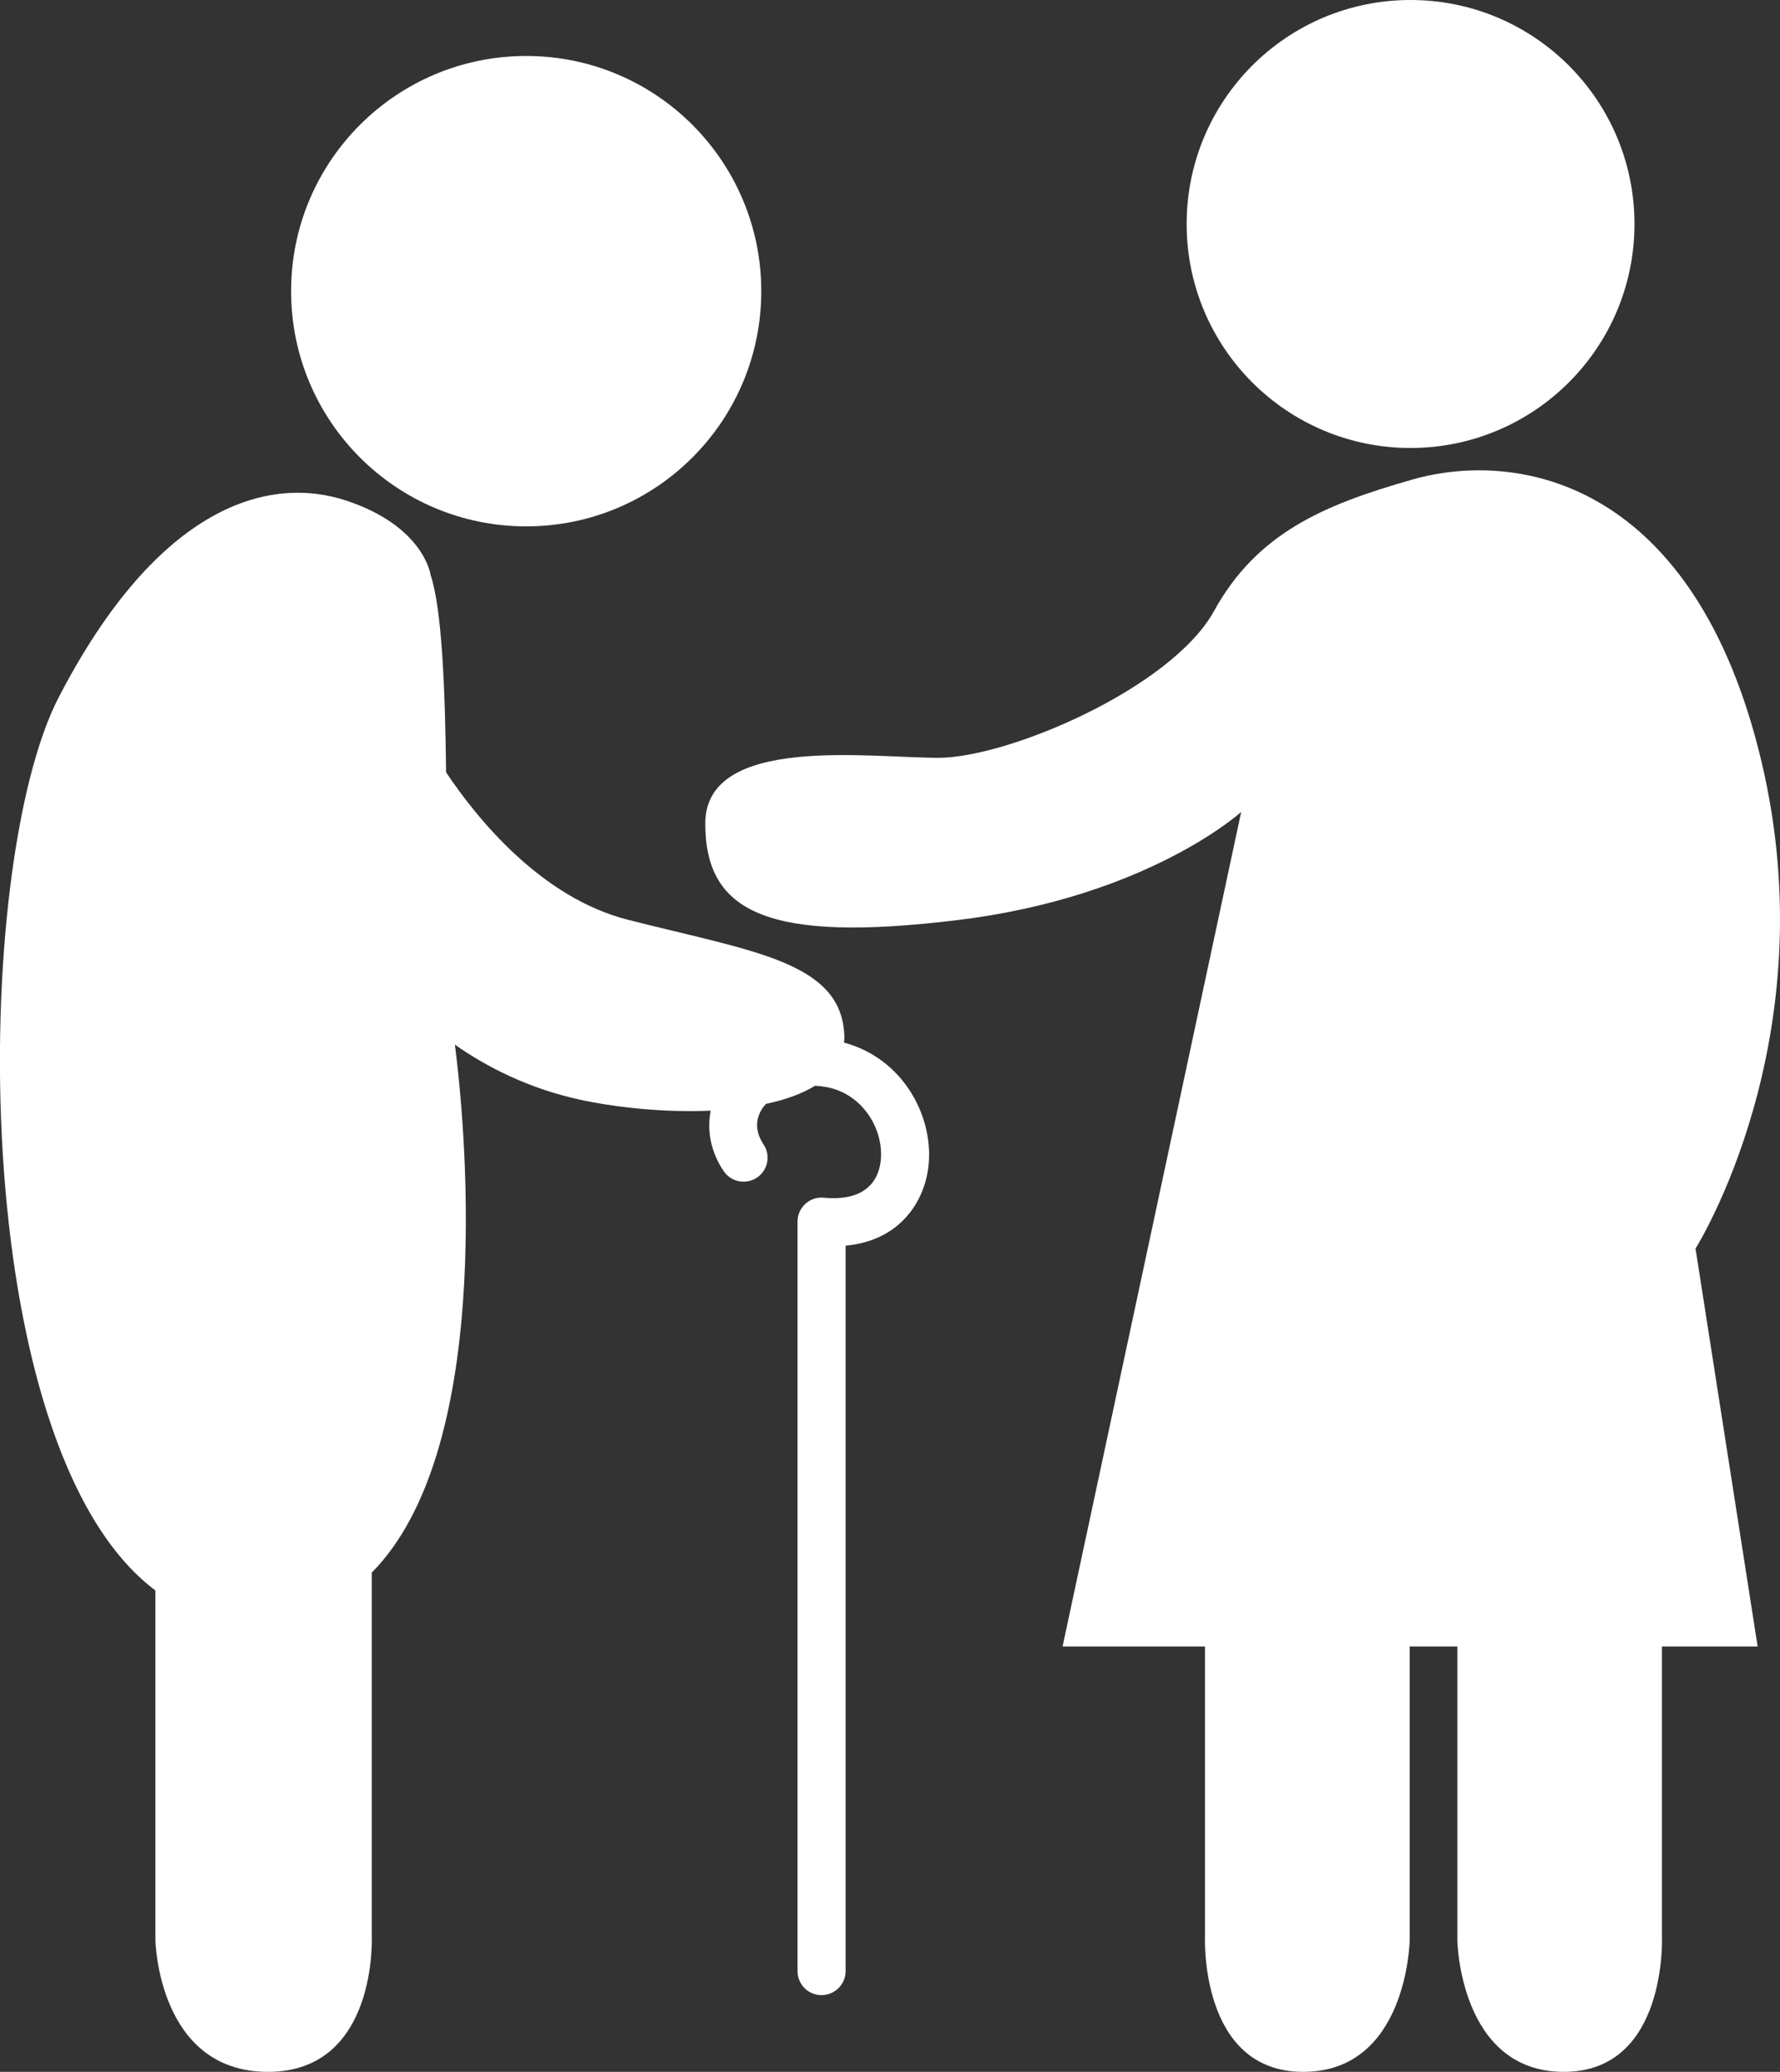
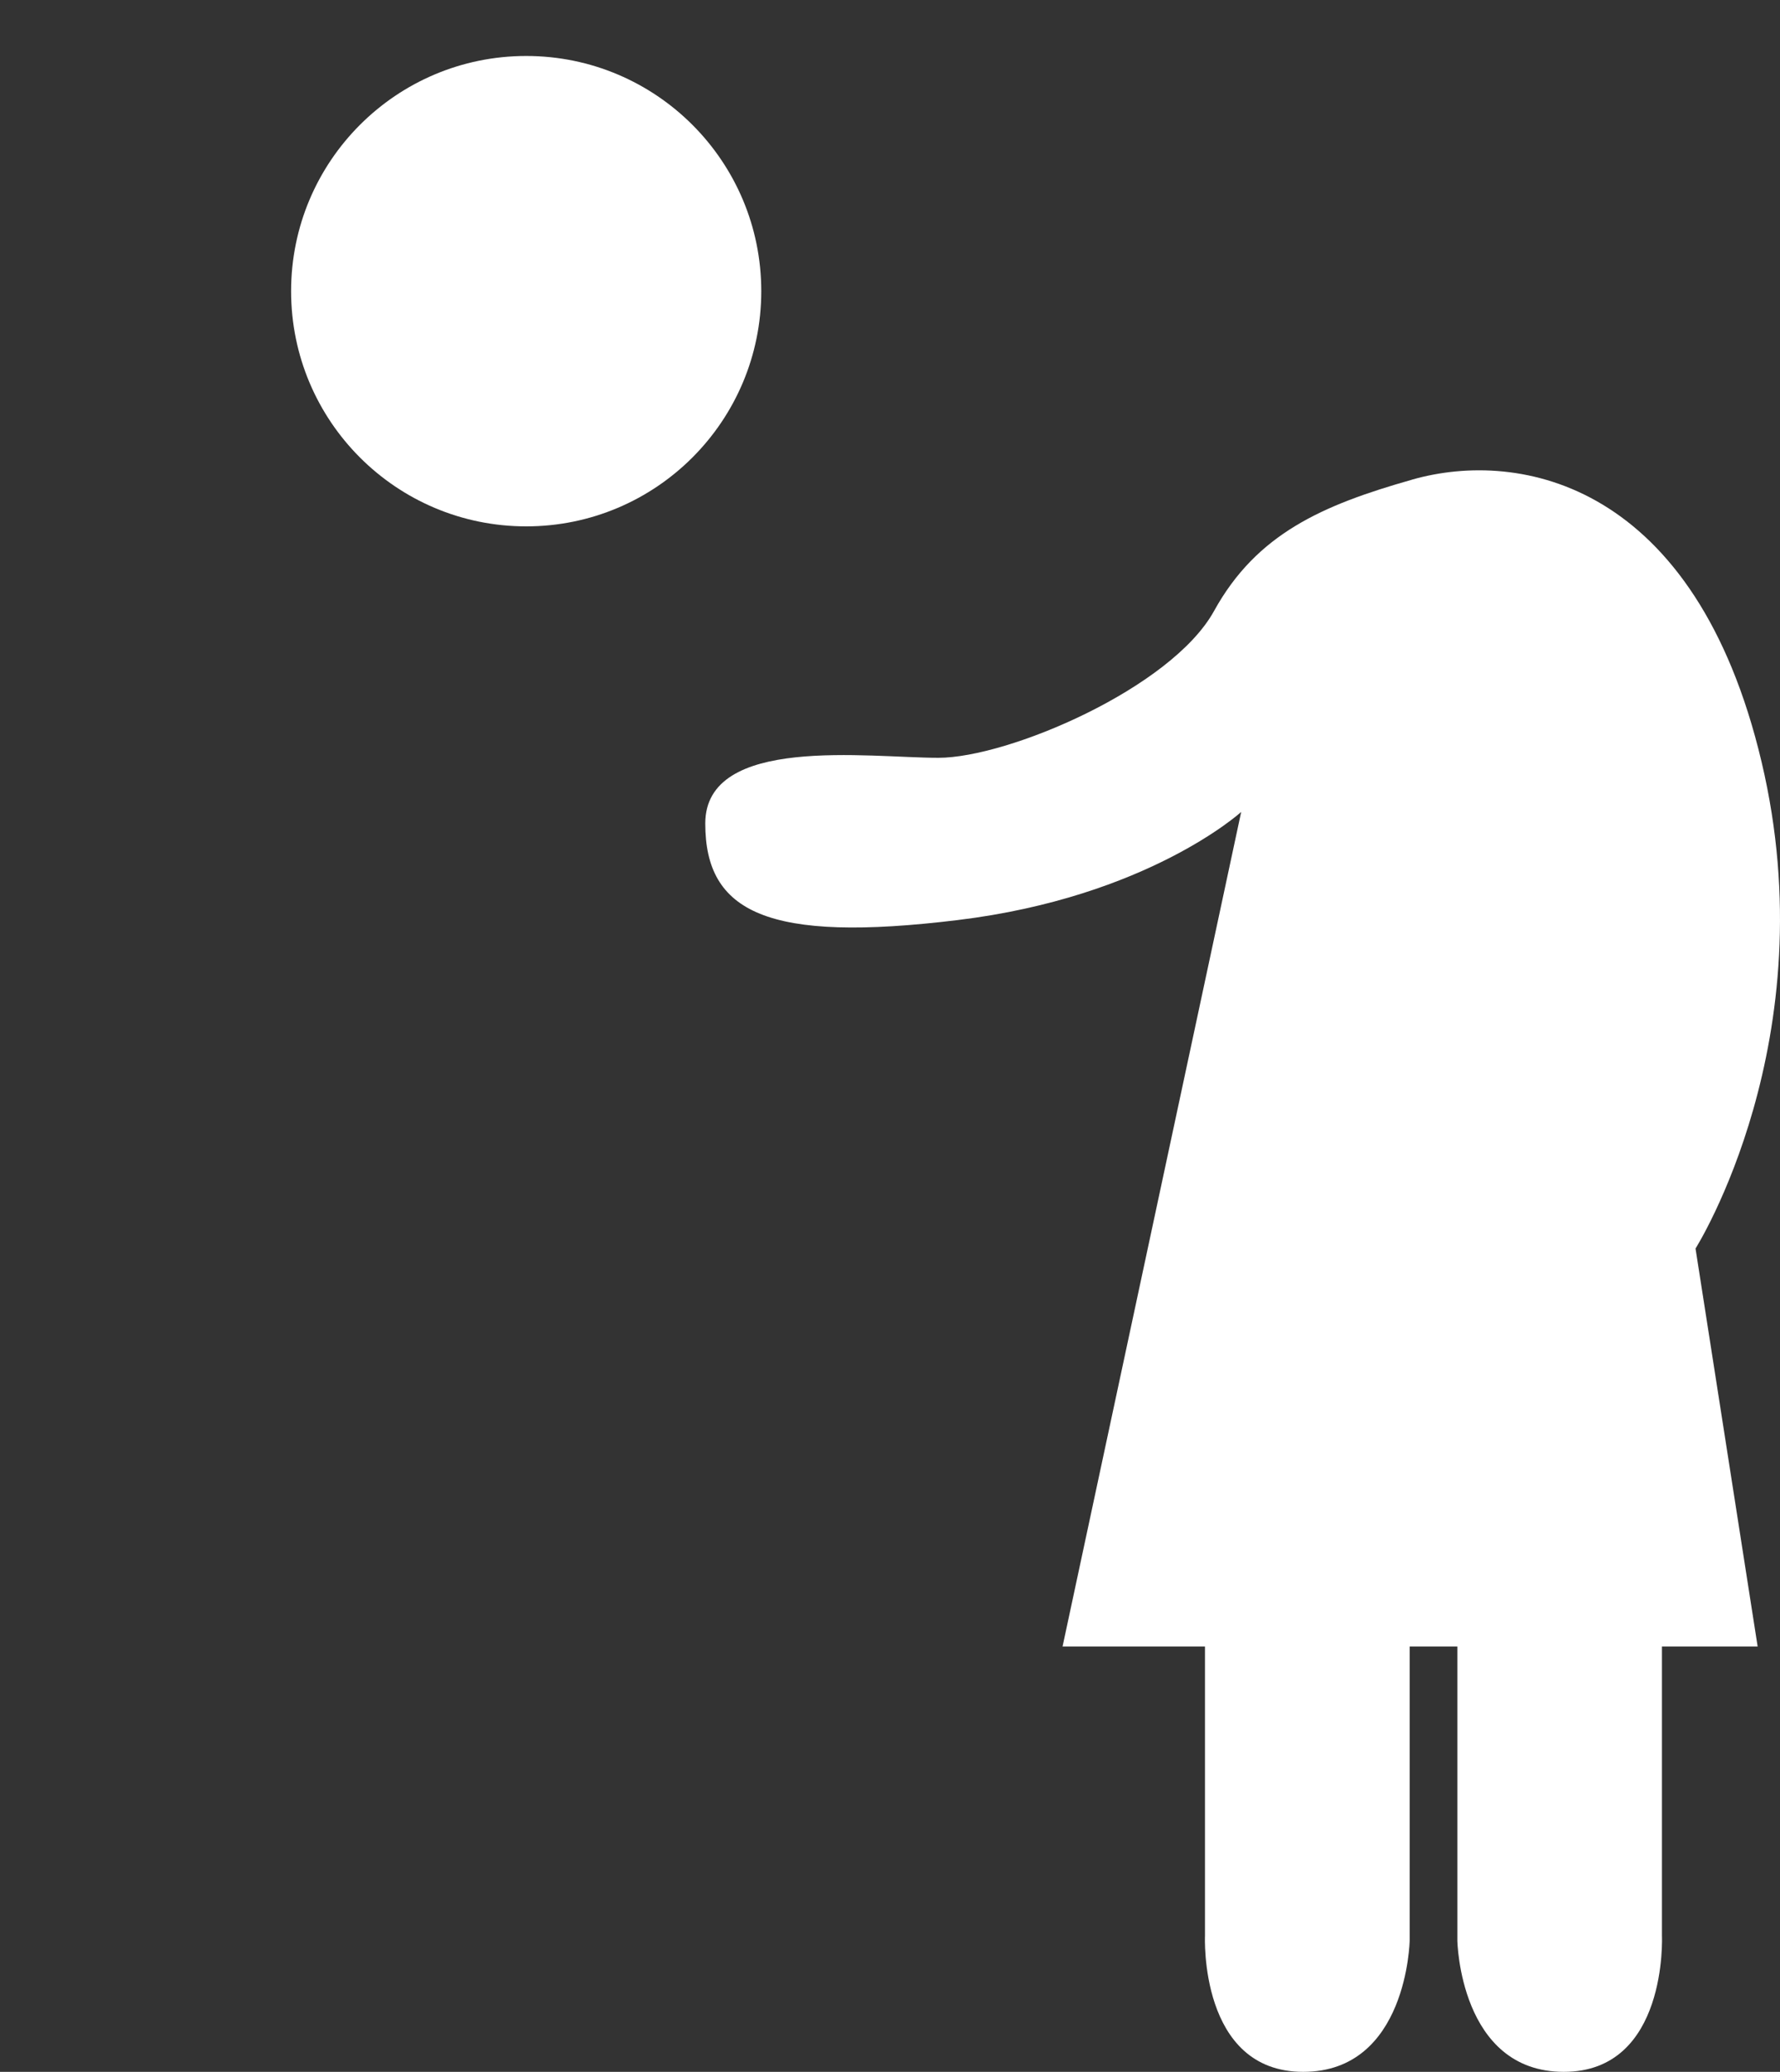
<svg xmlns="http://www.w3.org/2000/svg" id="_イヤー_2" viewBox="0 0 450.71 524.41">
  <rect x="0" y="0" width="450.71" height="524.41" fill="#333333" stroke="none" />
  <defs>
    <style>.cls-1{fill:#fff;}</style>
  </defs>
  <g id="_イヤー_1-2">
    <g>
-       <path class="cls-1" d="M39.35,402.56v88.52s.61,33.33,28.51,33.33,26.28-34.5,26.28-34.5v-91.87c30.18-30.49,24.39-107.73,21.04-133.63,7.82,5.49,18.65,11.2,32.31,14.07,9.75,2.03,21.54,3.12,32.47,2.64-1.01,5.12,.04,10.48,3.26,15.28,1.85,2.78,5.61,3.53,8.43,1.68,2.8-1.86,3.55-5.63,1.69-8.41-2.62-3.91-1.61-7.12-.31-9.12,.27-.39,.58-.77,.91-1.14,4.83-1.02,9.09-2.53,12.44-4.59,.86,.03,1.77,.13,2.71,.3,9.63,1.69,14.93,11.22,13.87,19.03-.91,6.6-6.02,9.83-14.36,9-1.79-.16-3.42,.41-4.67,1.56-1.28,1.15-1.99,2.78-1.99,4.49v189.72c0,3.35,2.72,6.07,6.07,6.07s6.11-2.72,6.11-6.07v-183.63c13.5-1.23,19.71-10.78,20.9-19.51,1.72-12.64-6.02-27.78-21.33-31.9,.02-.3,.11-.58,.11-.9,0-19.57-22.91-22.03-54.85-30.19-21.91-5.59-38.04-25.42-46-37.31-.23-21.03-1.04-41.36-3.93-49.99,0,0-1.63-12.24-21.28-18.76-19.41-6.46-47.49,.81-72.87,49.76-22.21,42.82-23.73,189.92,24.47,226.07Z" />
      <path class="cls-1" d="M133.24,133.23c32.88,0,59.52-26.65,59.52-59.53s-26.64-59.53-59.52-59.53-59.53,26.64-59.53,59.53,26.64,59.53,59.53,59.53Z" />
-       <path class="cls-1" d="M300.47,56.7c0,31.31,25.38,56.69,56.68,56.69s56.71-25.37,56.71-56.69S388.48,0,357.15,0s-56.68,25.39-56.68,56.7Z" />
      <path class="cls-1" d="M357.54,121.41c-22.7,6.44-39.34,13.68-50.14,33.25-10.82,19.55-52.12,37.15-69.81,37.15s-59.01-5.87-59.01,16.63,15.74,30.32,63.92,24.44c48.17-5.86,71.78-27.37,71.78-27.37l-45.23,211.24h36.06v73.23s-1.53,34.43,24.87,34.43,26.96-33.26,26.96-33.26v-74.4h12.07v74.4s.57,33.26,26.96,33.26,24.85-34.43,24.85-34.43v-73.23h24.23l-15.73-100.73s33.42-52.82,16.71-123.23c-16.71-70.43-60.96-79.22-88.49-71.39Z" />
    </g>
  </g>
</svg>